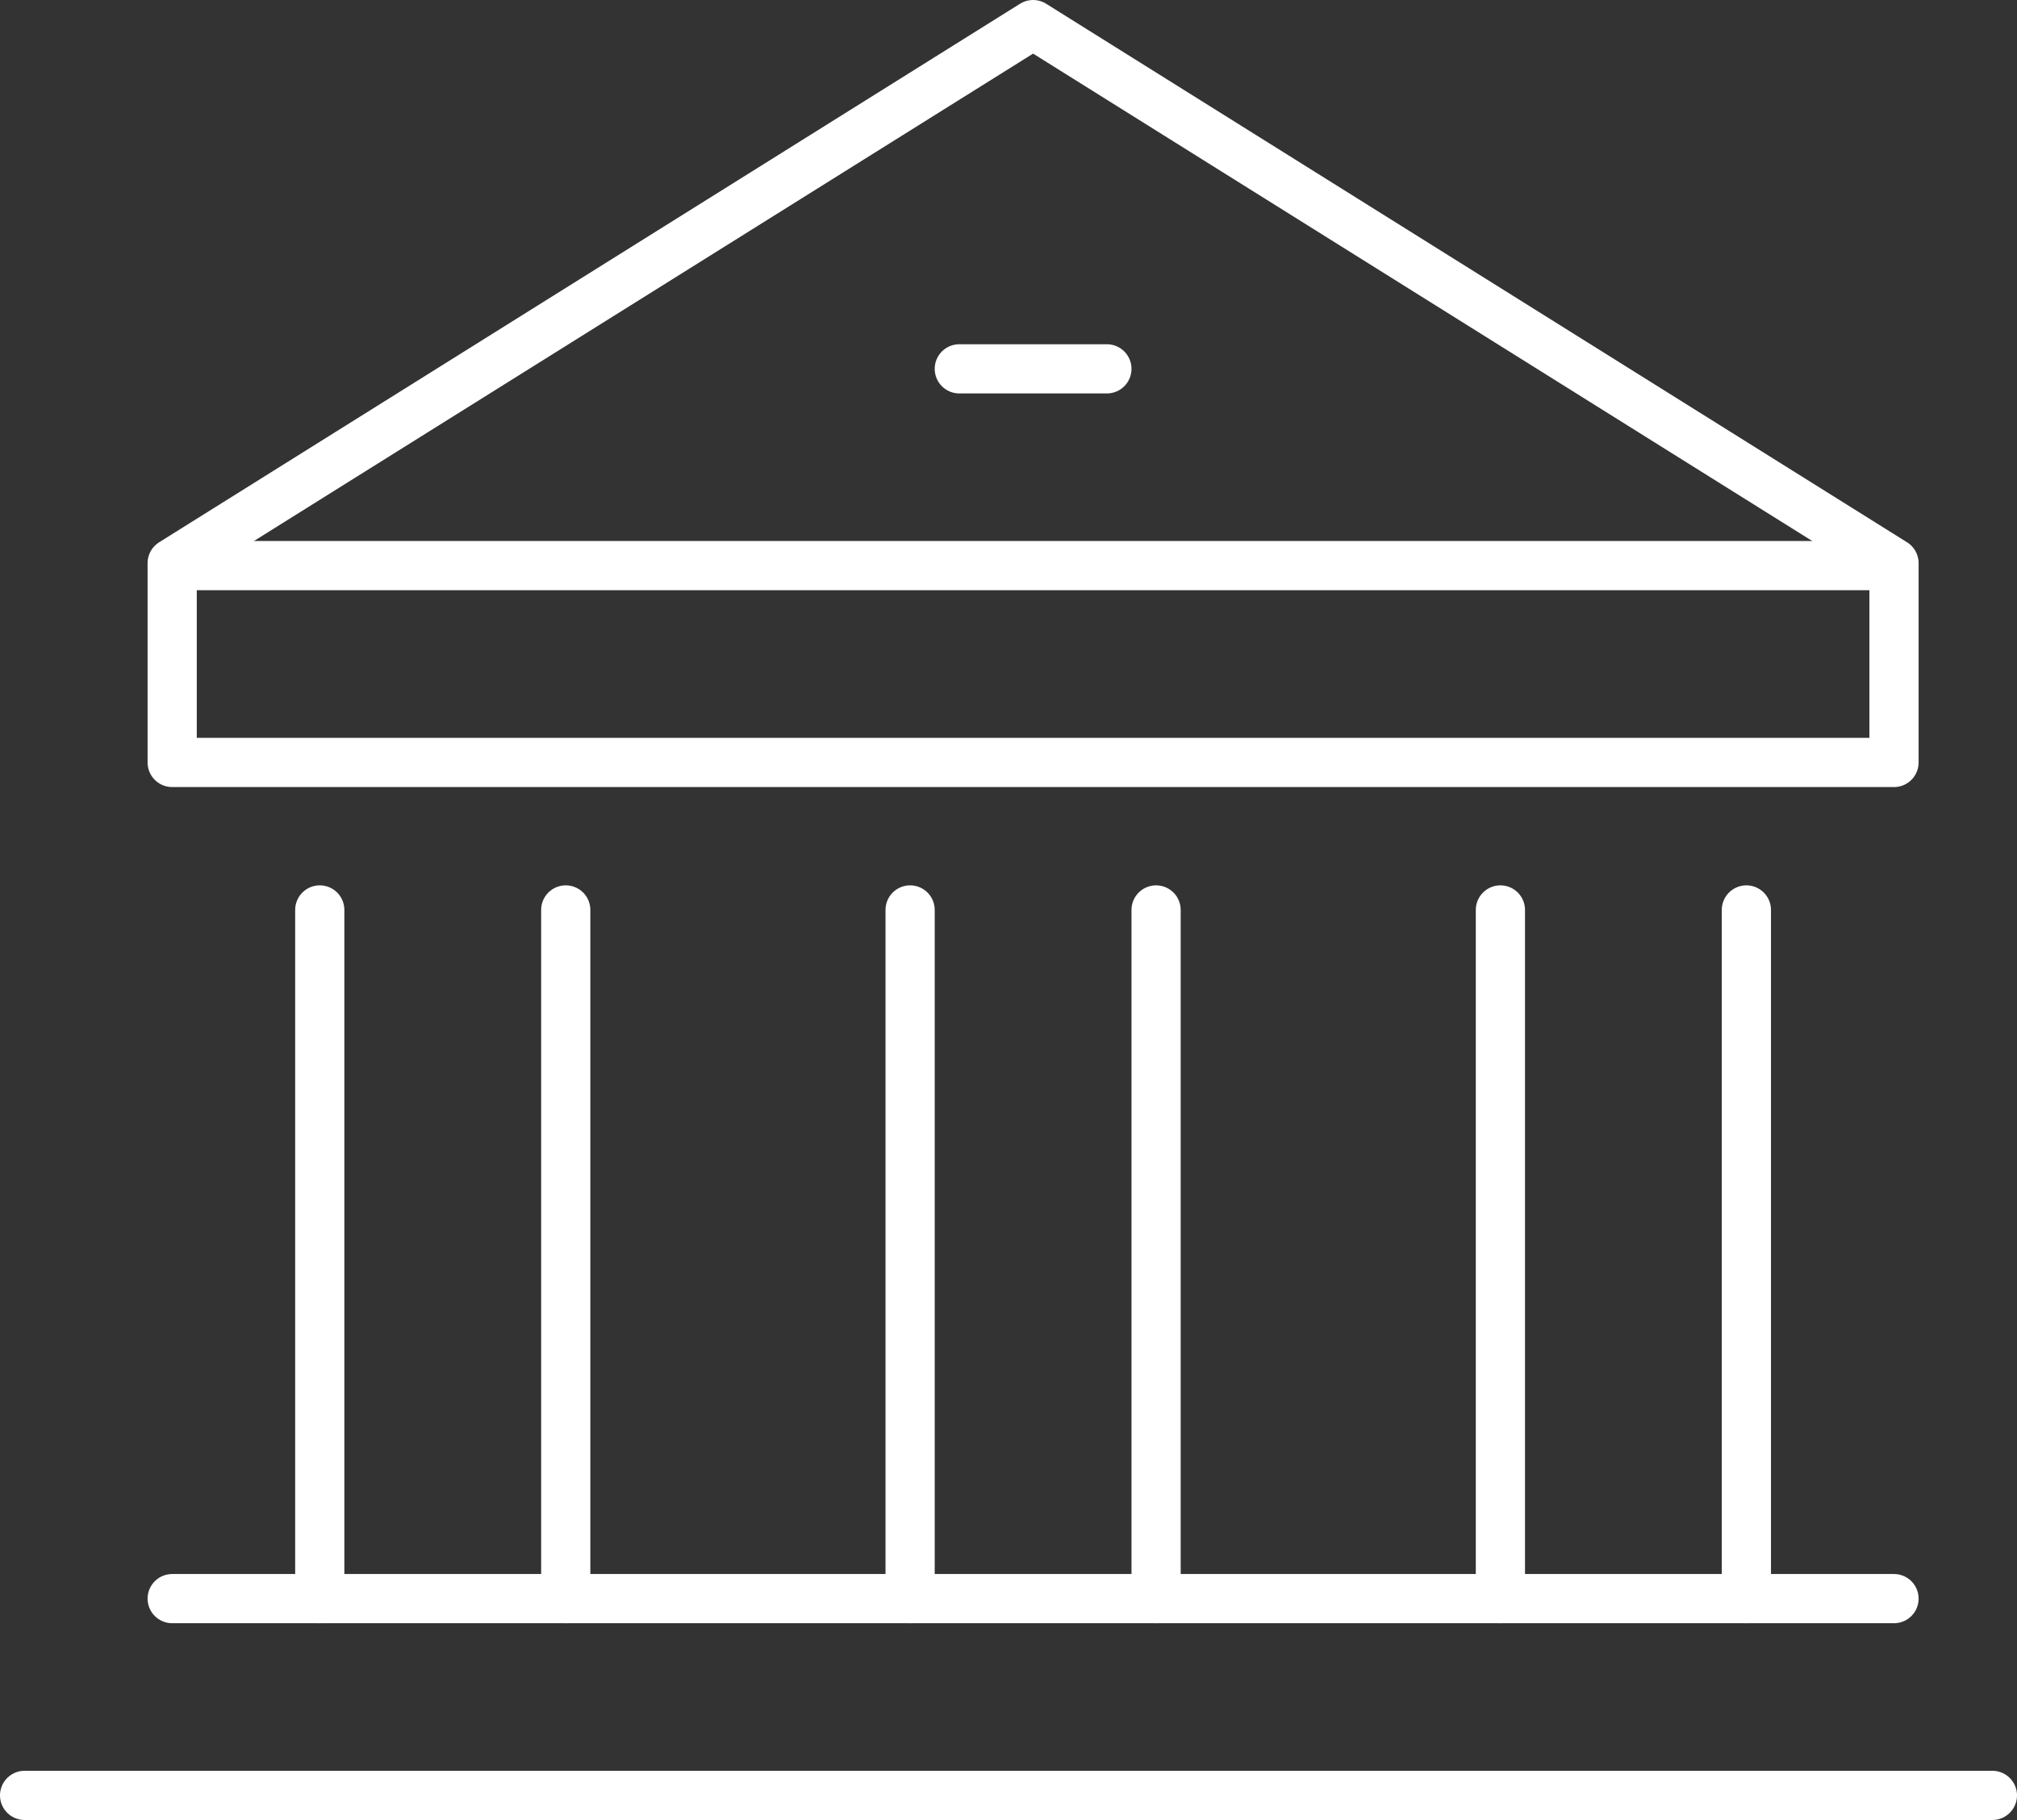
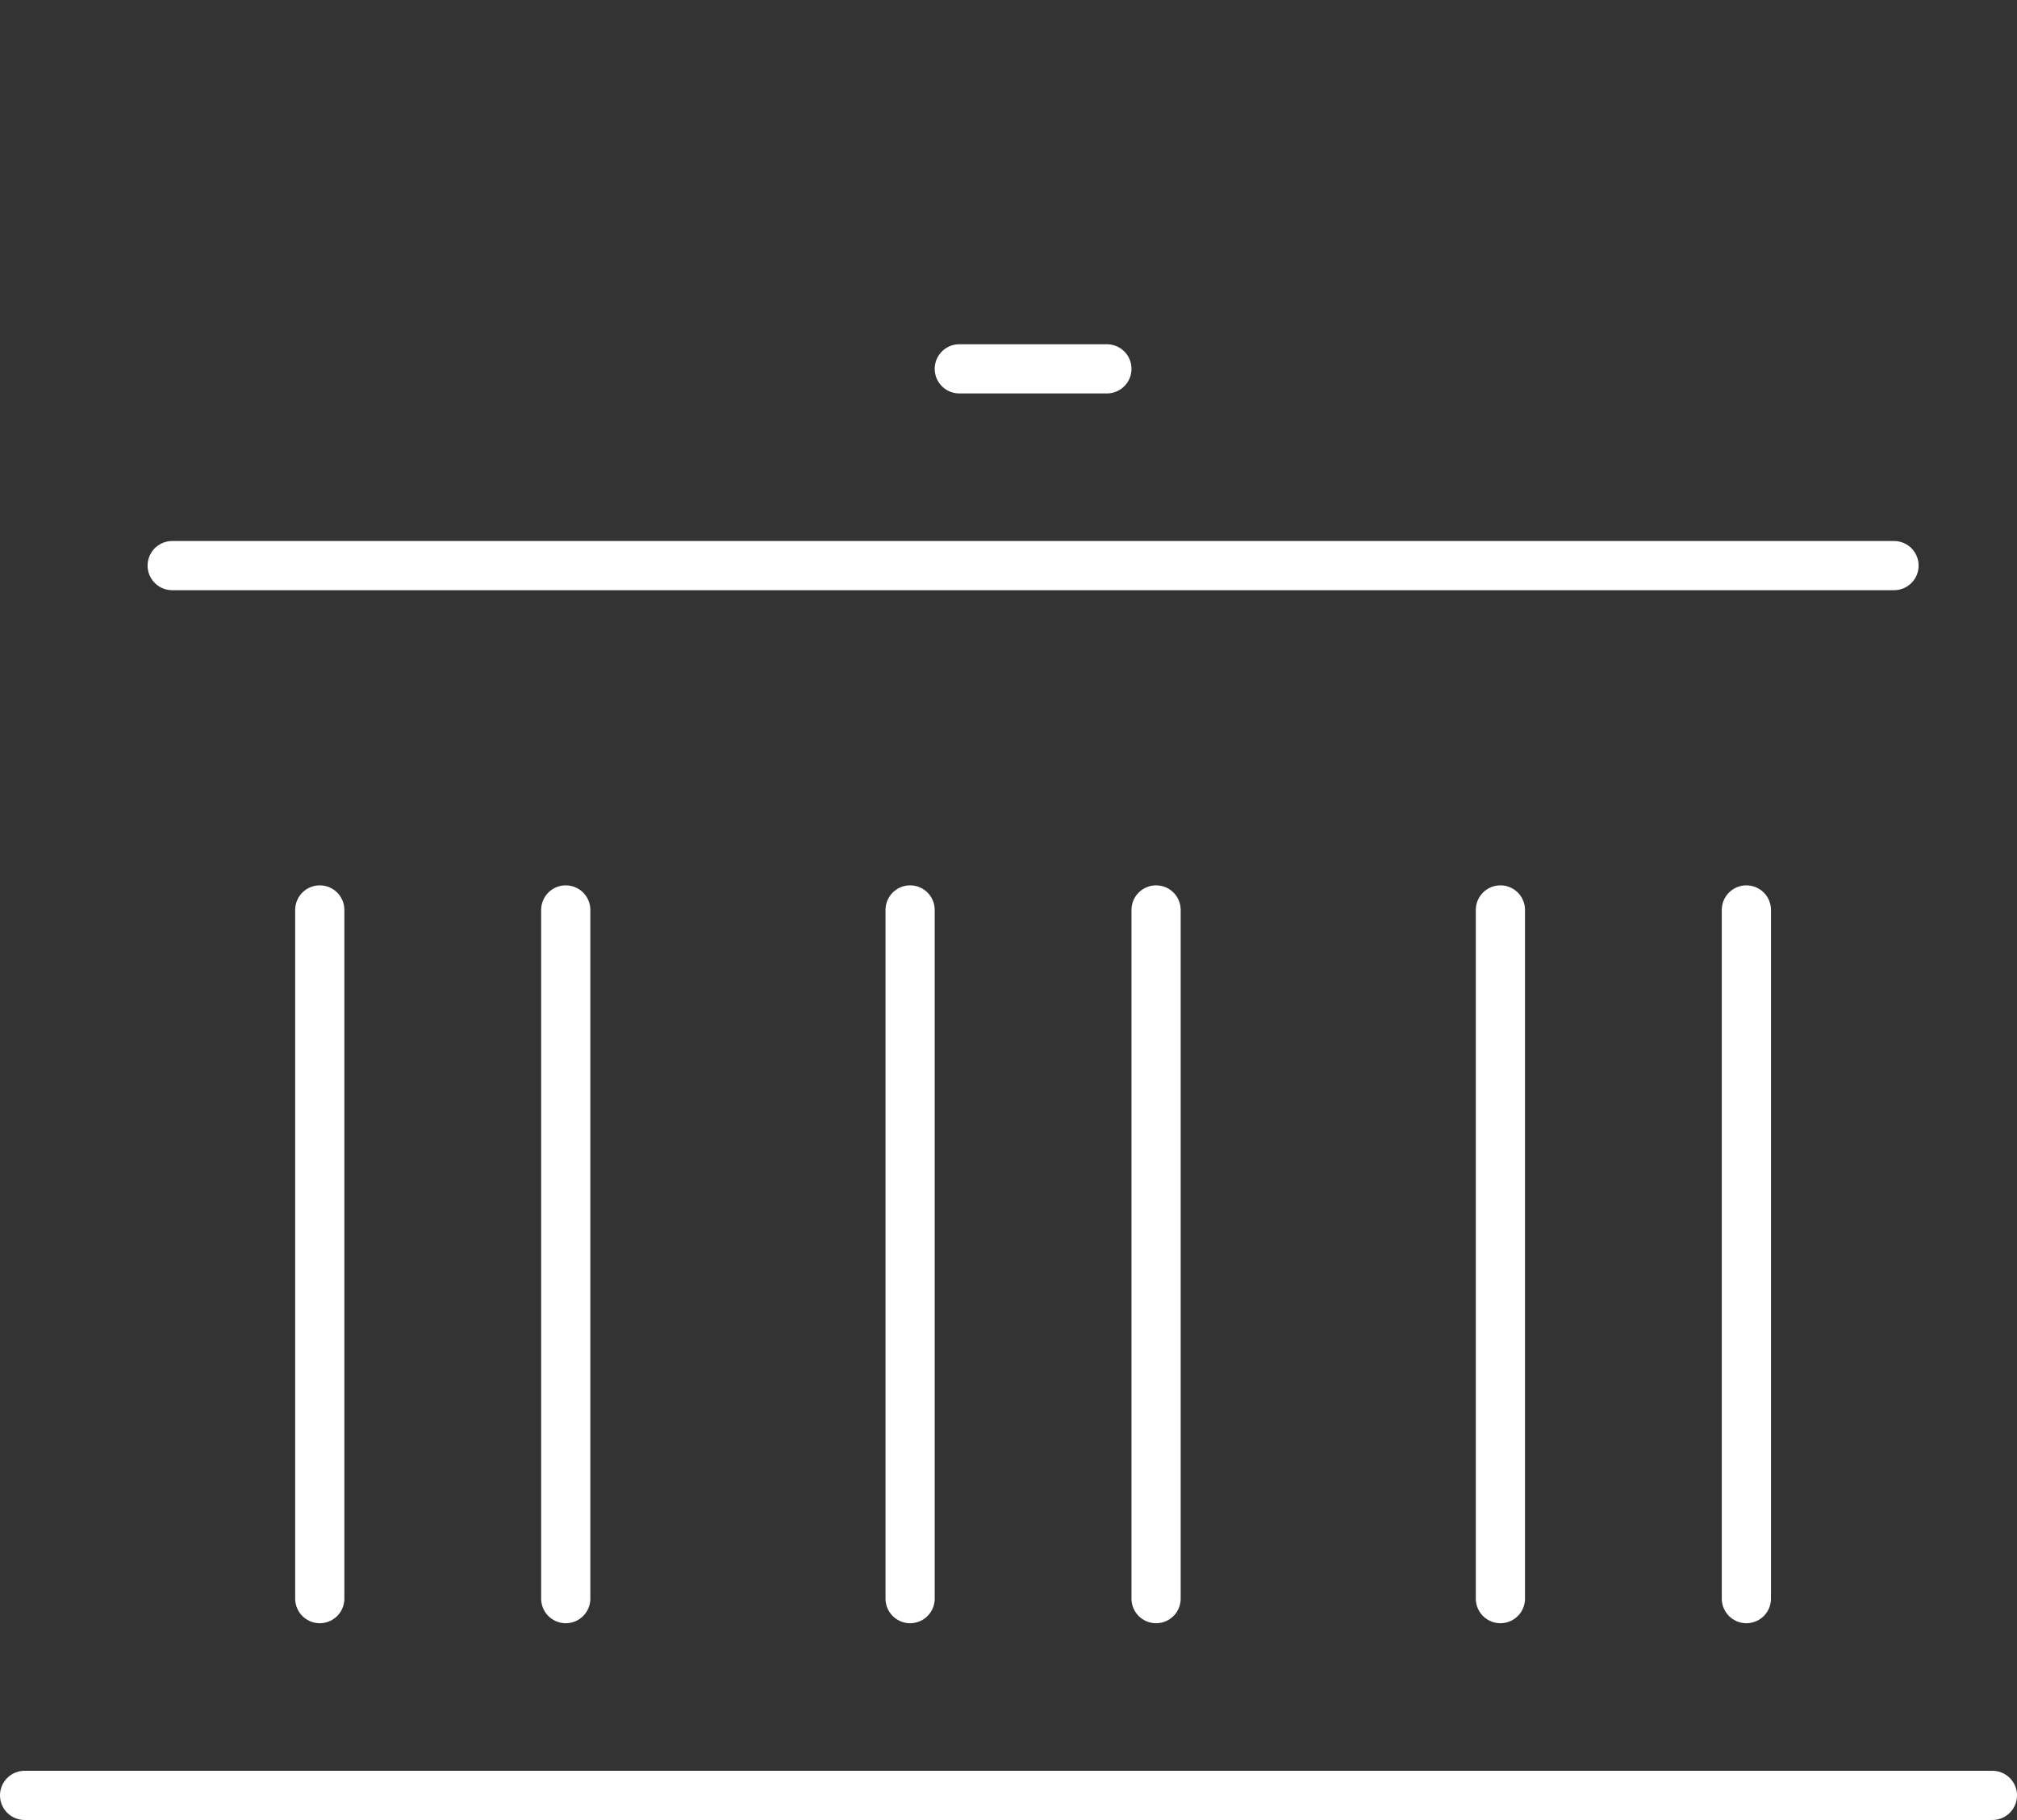
<svg xmlns="http://www.w3.org/2000/svg" width="41" height="36.998" viewBox="0 0 41 36.998">
  <rect x="0" y="0" width="41" height="36.998" fill="#333333" stroke="none" />
  <g id="그룹_13547" data-name="그룹 13547" transform="translate(-237.5 -171.5)">
    <g id="그룹_13545" data-name="그룹 13545" transform="translate(244 189.999)">
      <g id="그룹_13543" data-name="그룹 13543" transform="translate(11.999)">
        <line id="선_156" data-name="선 156" y2="14" transform="translate(5.001 -0.001)" fill="none" stroke="#fff" stroke-linecap="round" stroke-linejoin="round" stroke-width="1" />
        <line id="선_157" data-name="선 157" y2="14" transform="translate(0.001 -0.001)" fill="none" stroke="#fff" stroke-linecap="round" stroke-linejoin="round" stroke-width="1" />
      </g>
      <g id="그룹_13544" data-name="그룹 13544">
        <line id="선_158" data-name="선 158" y2="14" transform="translate(5 -0.001)" fill="none" stroke="#fff" stroke-linecap="round" stroke-linejoin="round" stroke-width="1" />
        <line id="선_159" data-name="선 159" y2="14" transform="translate(0 -0.001)" fill="none" stroke="#fff" stroke-linecap="round" stroke-linejoin="round" stroke-width="1" />
      </g>
    </g>
-     <line id="선_160" data-name="선 160" x2="35" transform="translate(241 203.998)" fill="none" stroke="#fff" stroke-linecap="round" stroke-linejoin="round" stroke-width="1" />
    <line id="선_161" data-name="선 161" x2="35" transform="translate(241 182.998)" fill="none" stroke="#fff" stroke-linecap="round" stroke-linejoin="round" stroke-width="1" />
-     <path id="패스_4284" data-name="패스 4284" d="M276,182.948,258.5,172,241,182.948V187h35Z" transform="translate(0 0)" fill="none" stroke="#fff" stroke-linecap="round" stroke-linejoin="round" stroke-width="1" />
    <line id="선_162" data-name="선 162" x2="3" transform="translate(257 178.998)" fill="none" stroke="#fff" stroke-linecap="round" stroke-linejoin="round" stroke-width="1" />
    <line id="선_163" data-name="선 163" x2="40" transform="translate(238 207.998)" fill="none" stroke="#fff" stroke-linecap="round" stroke-linejoin="round" stroke-width="1" />
    <g id="그룹_13546" data-name="그룹 13546" transform="translate(267.998 189.999)">
      <line id="선_164" data-name="선 164" y2="14" transform="translate(5.001 -0.001)" fill="none" stroke="#fff" stroke-linecap="round" stroke-linejoin="round" stroke-width="1" />
      <line id="선_165" data-name="선 165" y2="14" transform="translate(0.001 -0.001)" fill="none" stroke="#fff" stroke-linecap="round" stroke-linejoin="round" stroke-width="1" />
    </g>
  </g>
</svg>